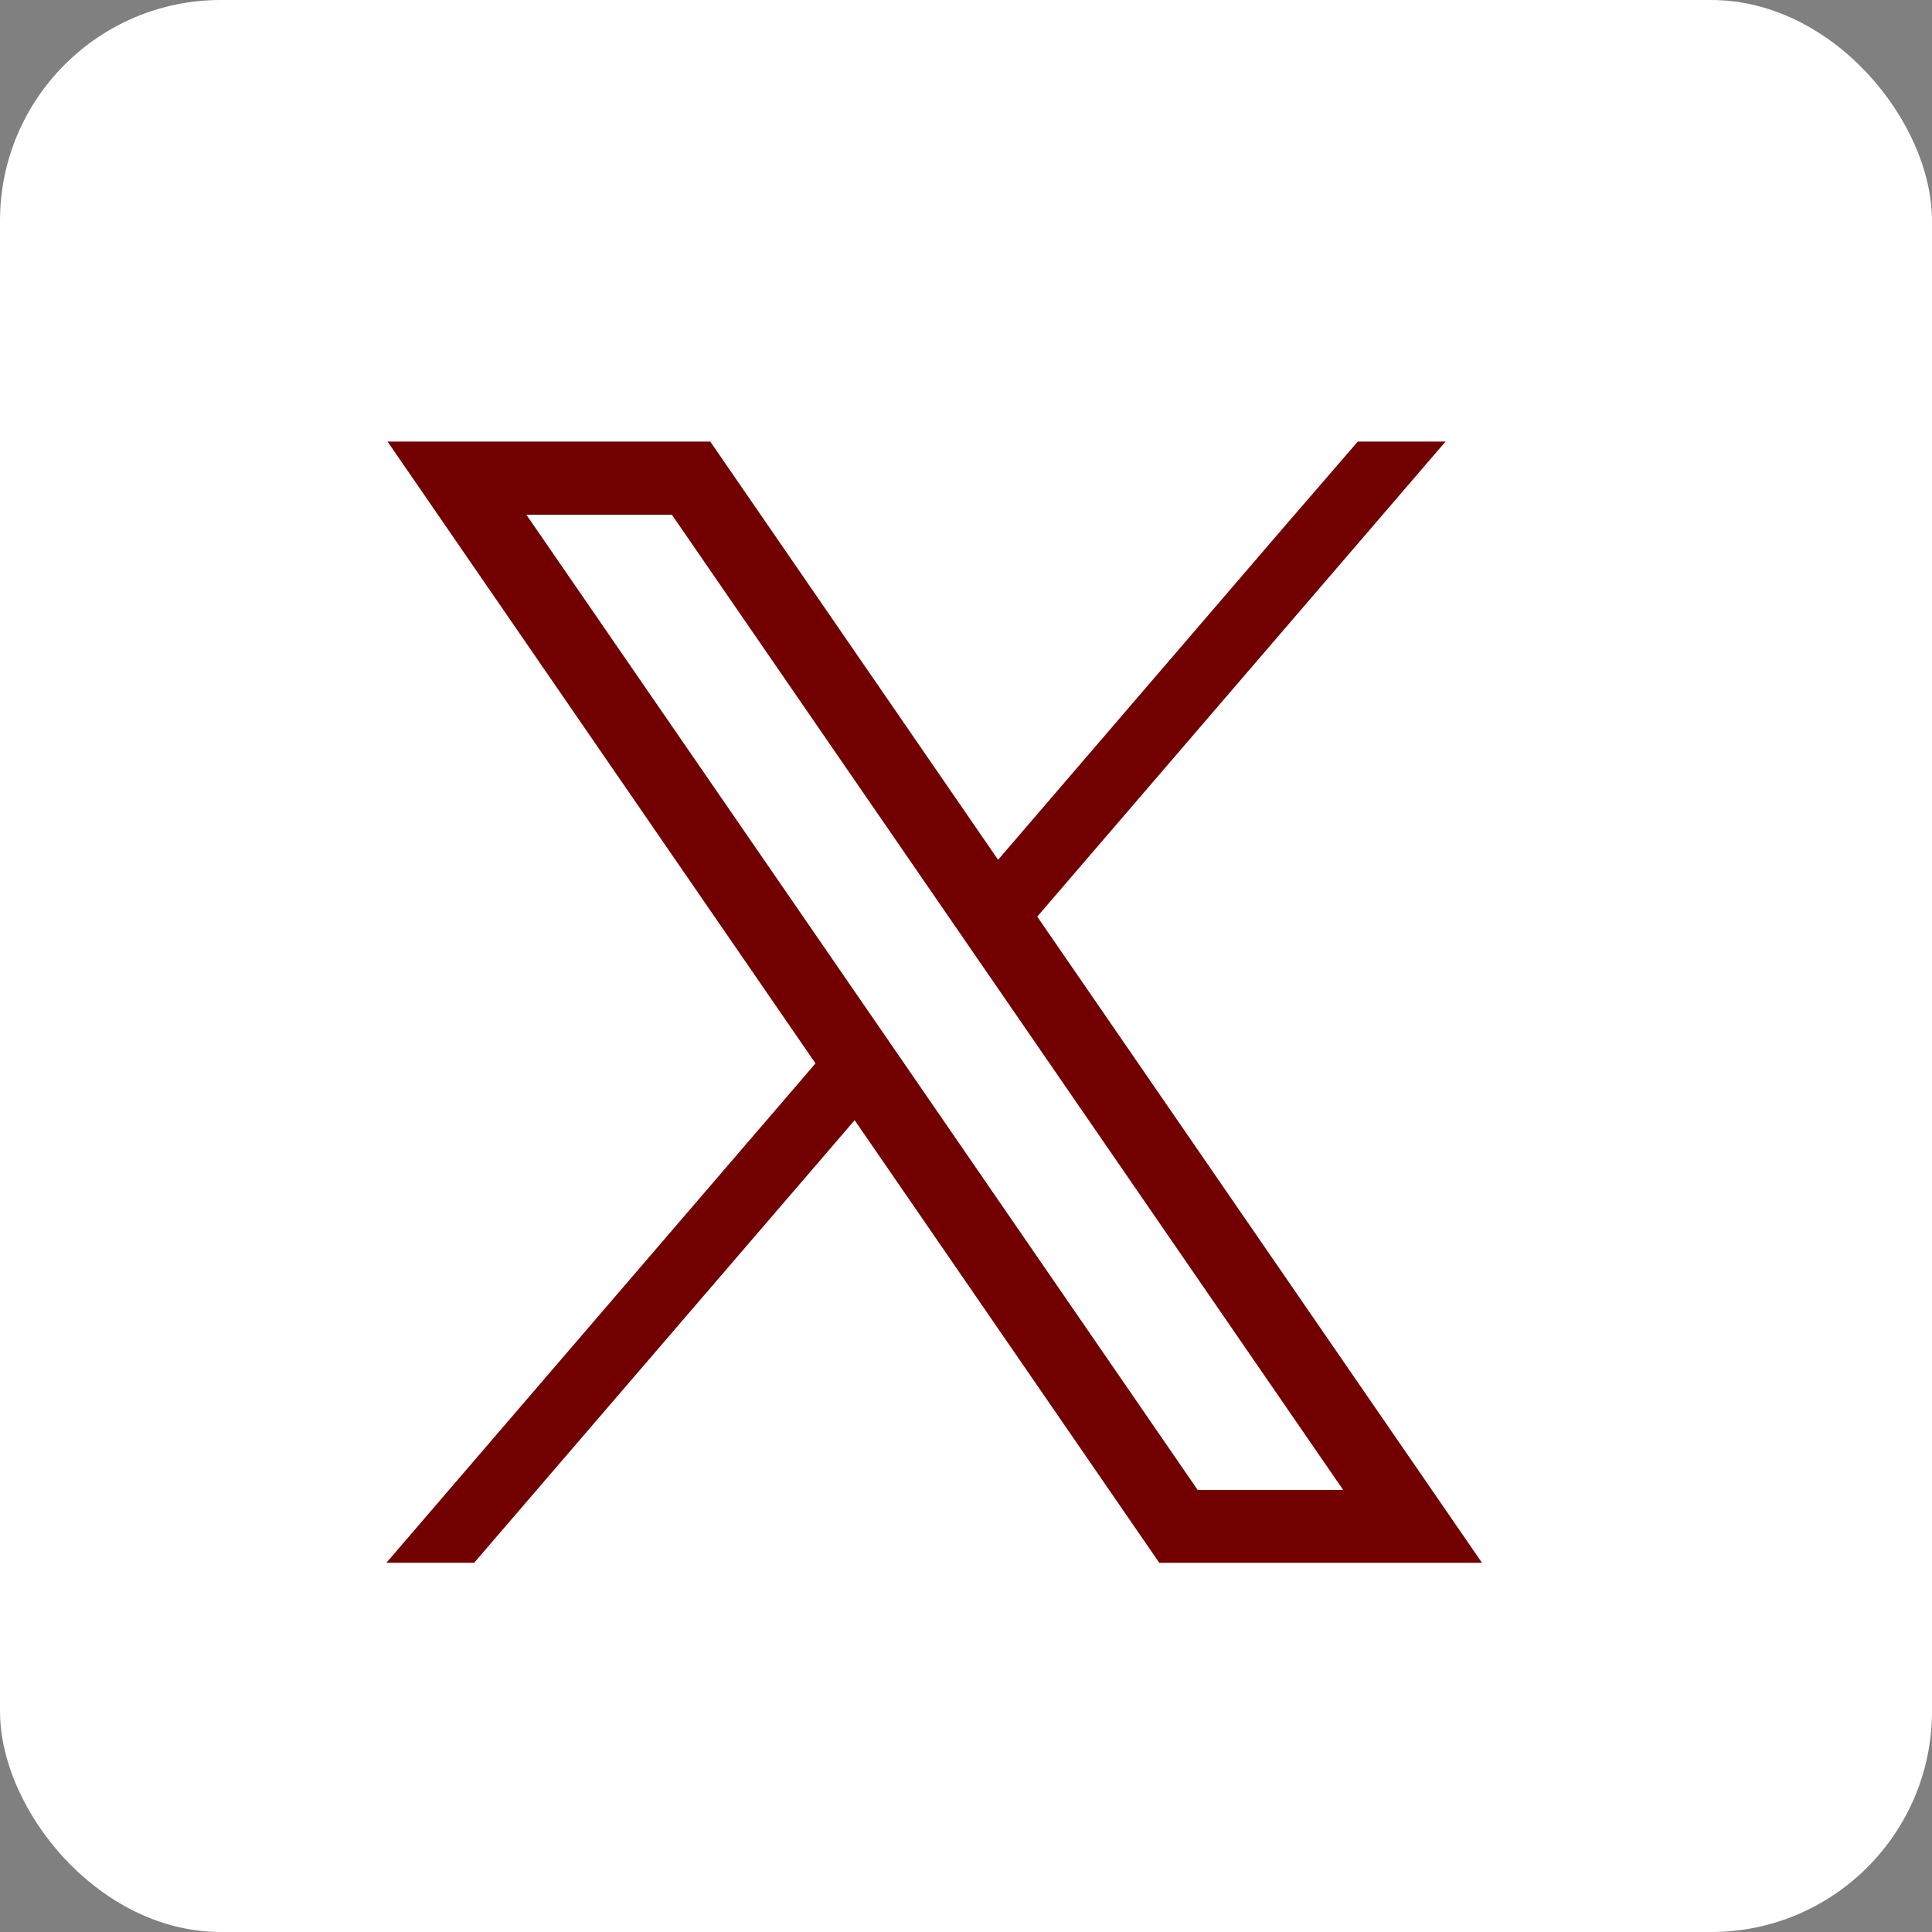
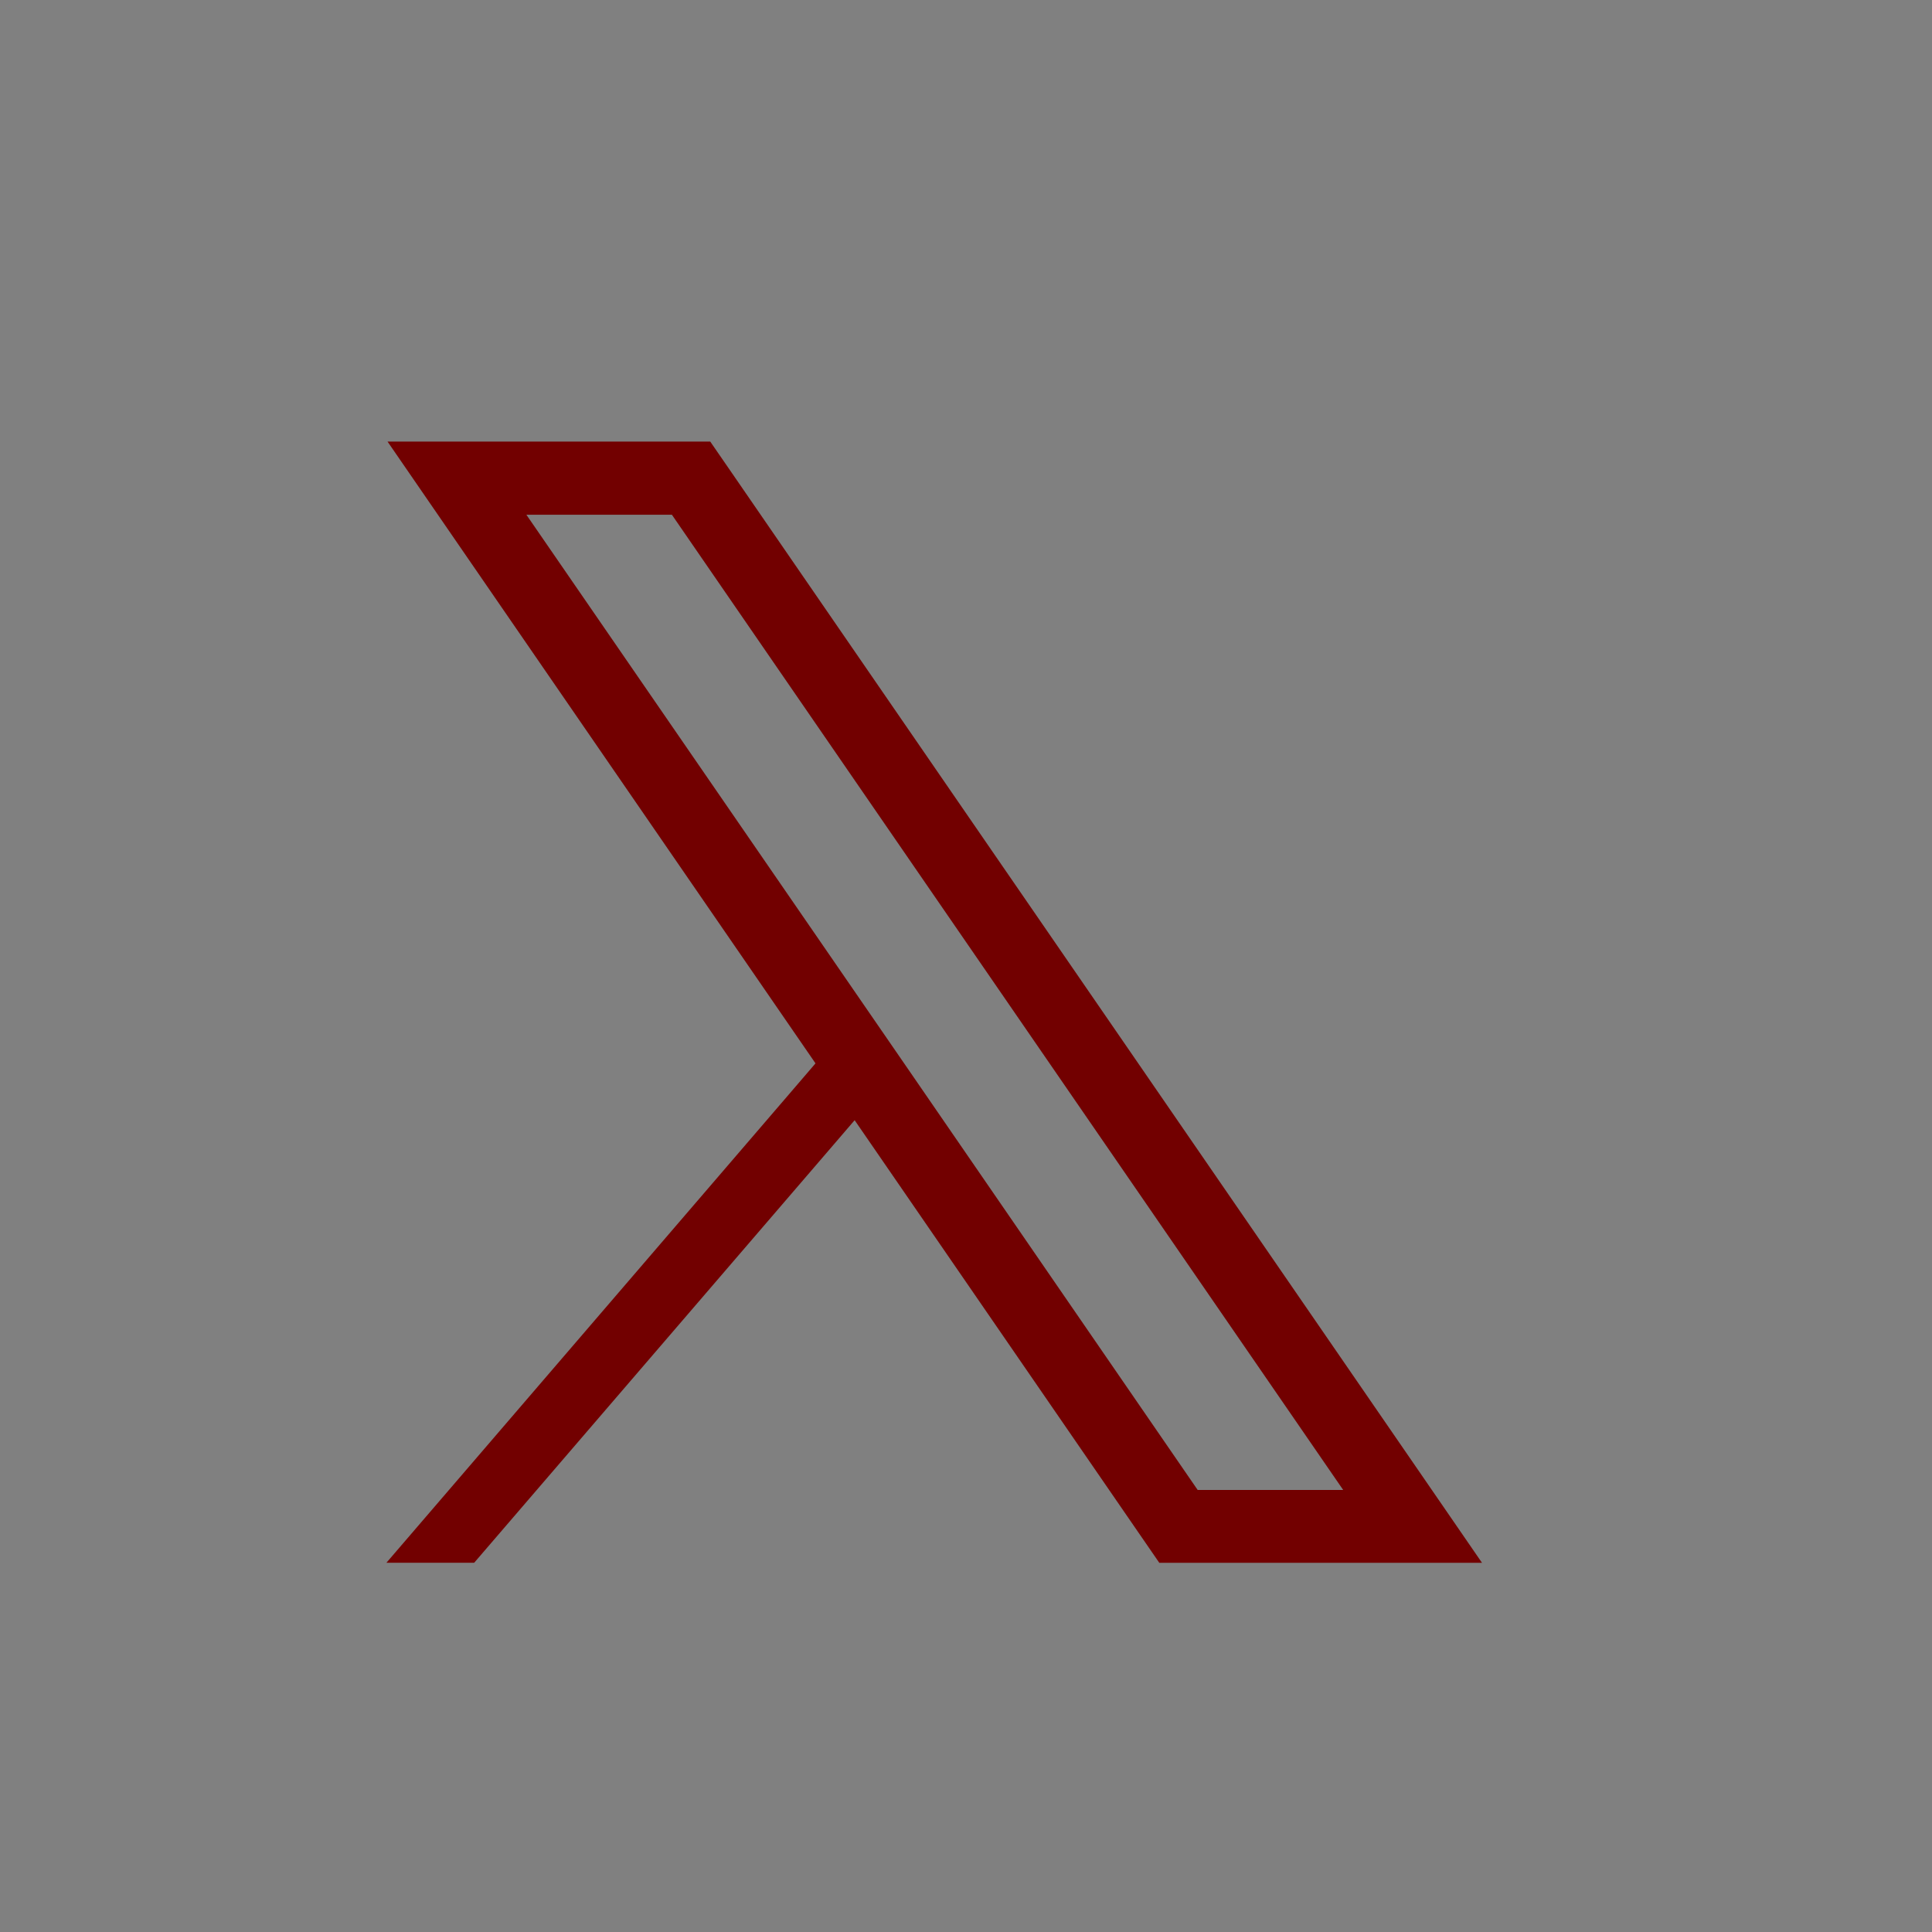
<svg xmlns="http://www.w3.org/2000/svg" id="Component_207_1" data-name="Component 207 – 1" width="35" height="35" viewBox="0 0 35 35">
  <rect x="0" y="0" width="35" height="35" fill="#808080" stroke="none" />
-   <rect id="Rectangle_41207" data-name="Rectangle 41207" width="35" height="35" rx="4" fill="#fff" />
  <g id="Group_16395" data-name="Group 16395">
    <path id="Path_50001" data-name="Path 50001" d="M10.762,11.322,10.01,10.23l-6.128-8.9H6.518l4.956,7.2.752,1.092,6.453,9.375H16.043ZM1.367.005,2.793,2.077l6.326,9.191.752,1.092,5.083,7.385.394.572h5.846l-1.426-2.072L13.117,8.582,12.365,7.49,7.608.578,7.213.005Z" transform="translate(5.654 7.995)" fill="#720000" />
    <path id="Path_50002" data-name="Path 50002" d="M7.33,612.914,0,621.444h1.59l6.448-7.5.84-.978-.709-1.03Z" transform="translate(7 -593.133)" fill="#720000" />
-     <path id="Path_50003" data-name="Path 50003" d="M613.12.005l-1.361,1.576-4.708,5.48-.84.978.709,1.03.84-.978L614.71.005Z" transform="translate(-588.523 7.995)" fill="#720000" />
+     <path id="Path_50003" data-name="Path 50003" d="M613.12.005L614.71.005Z" transform="translate(-588.523 7.995)" fill="#720000" />
  </g>
</svg>